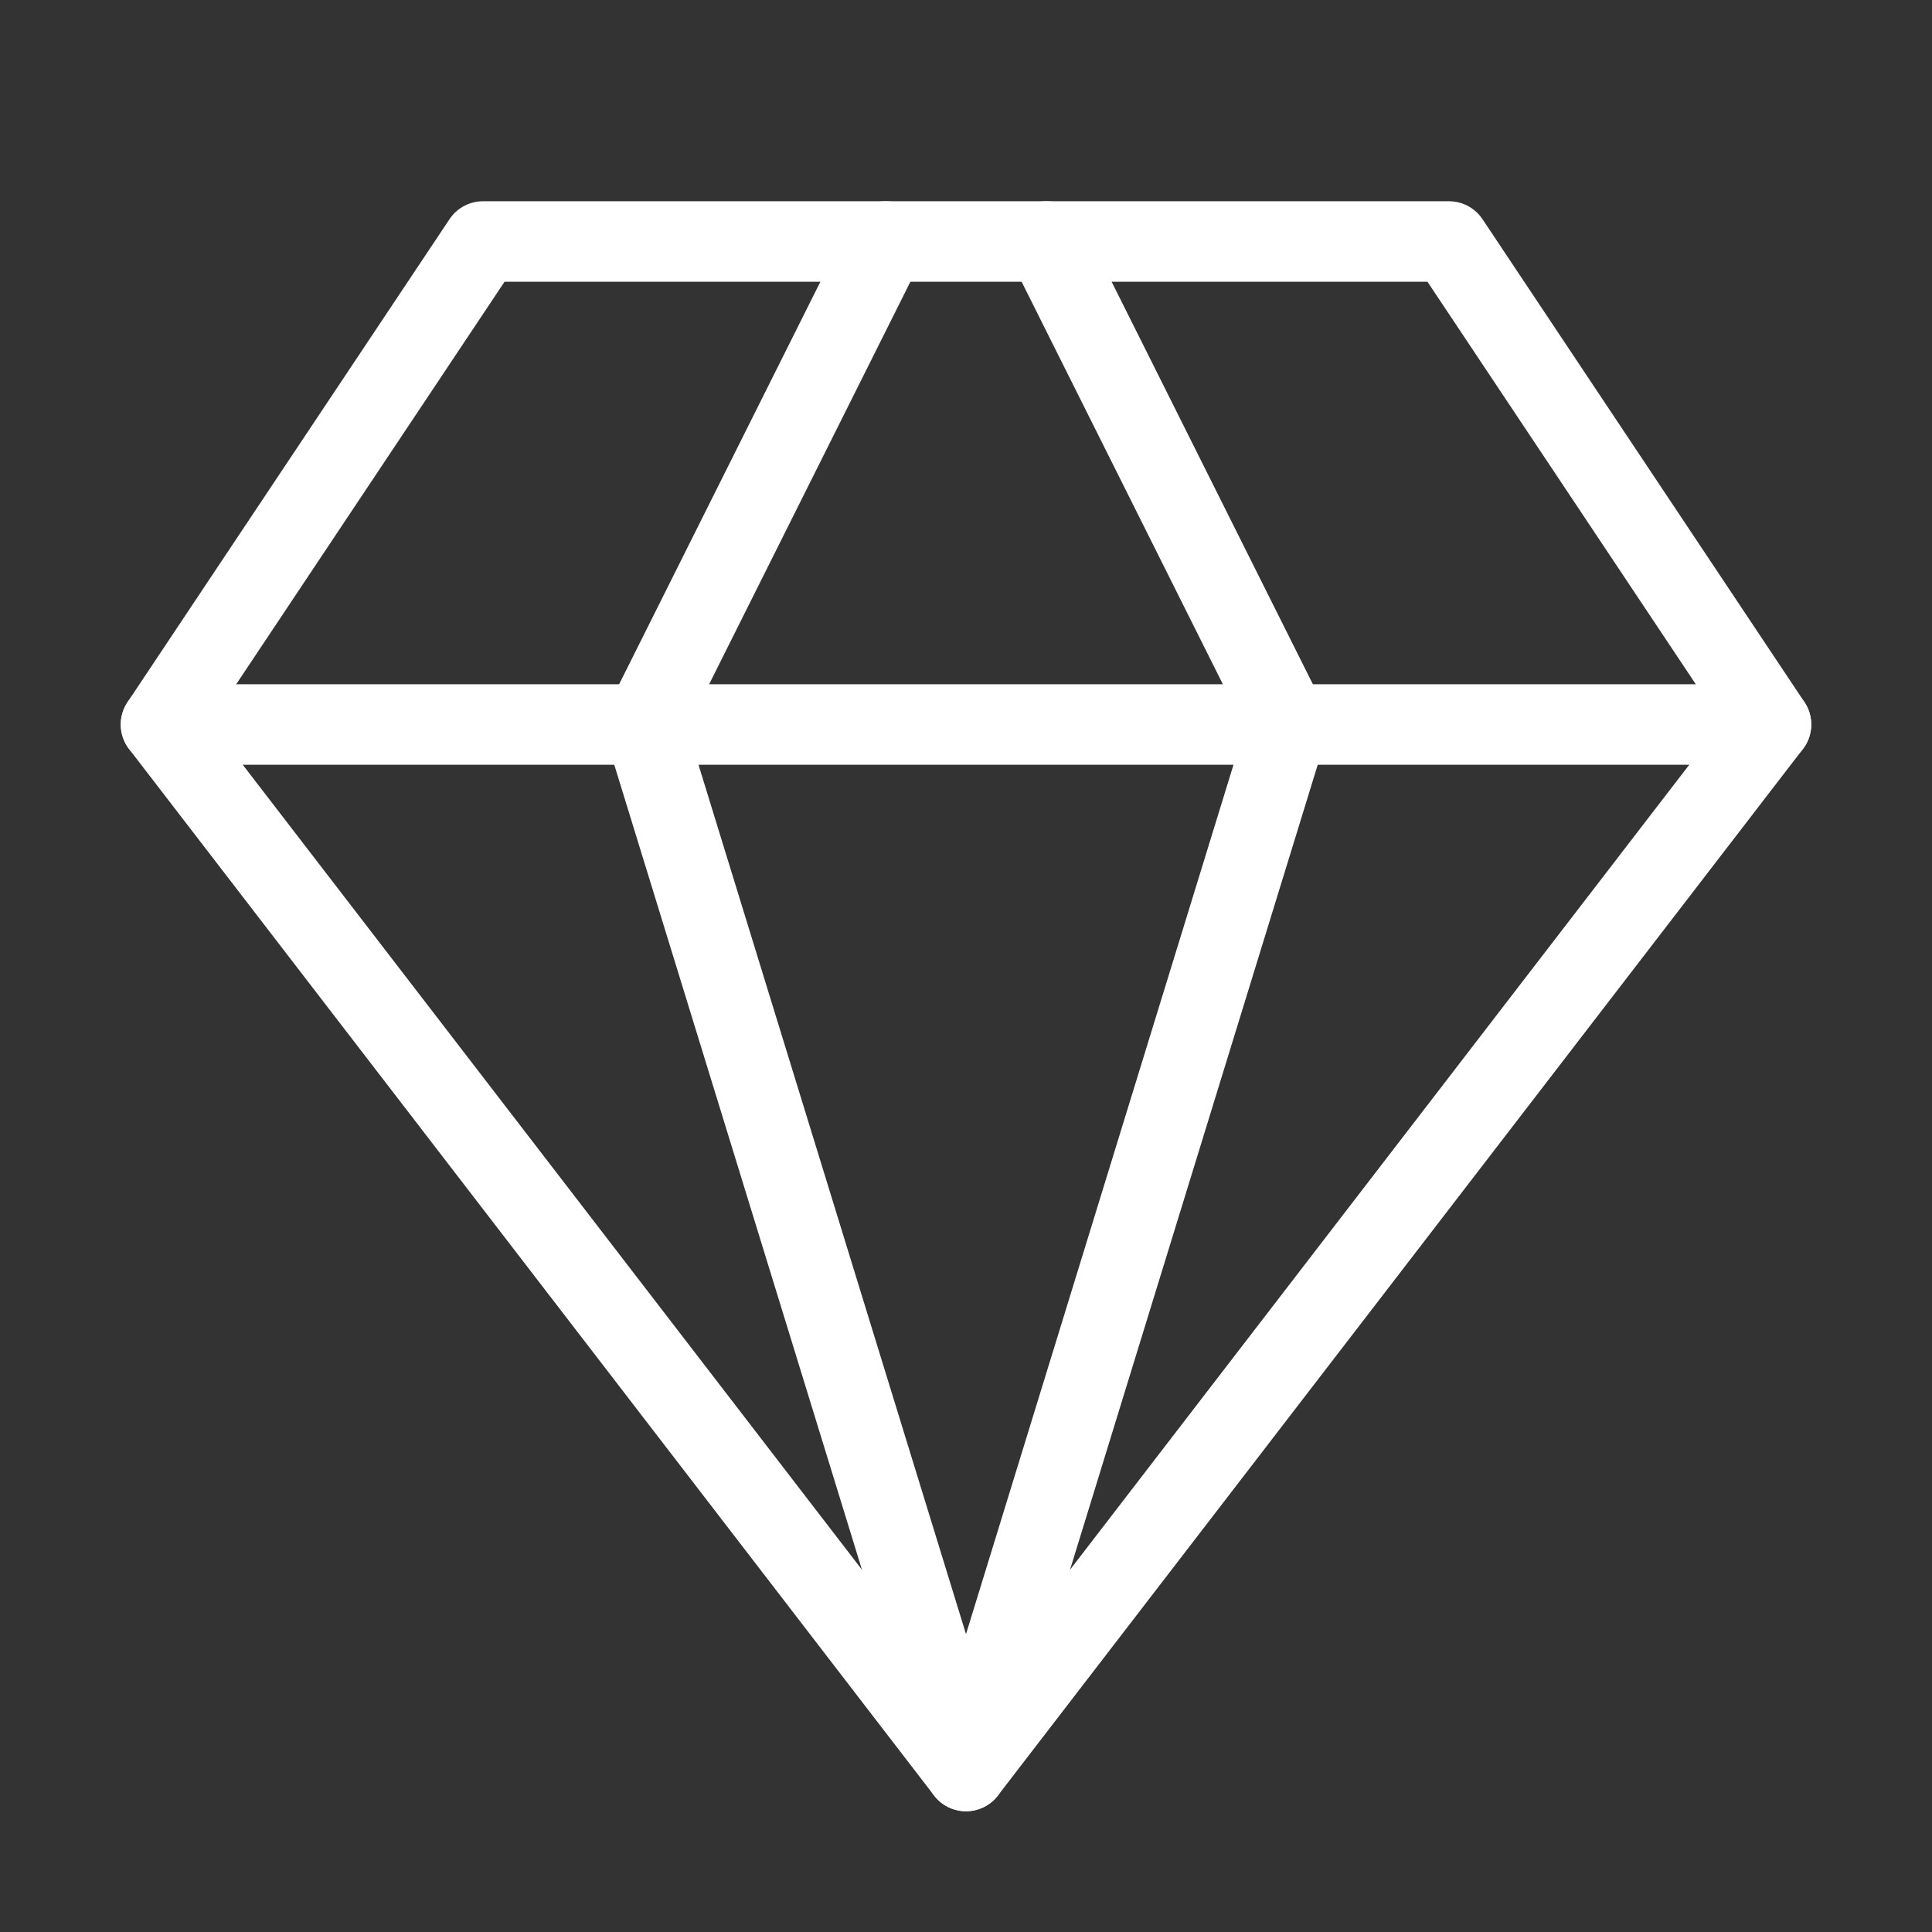
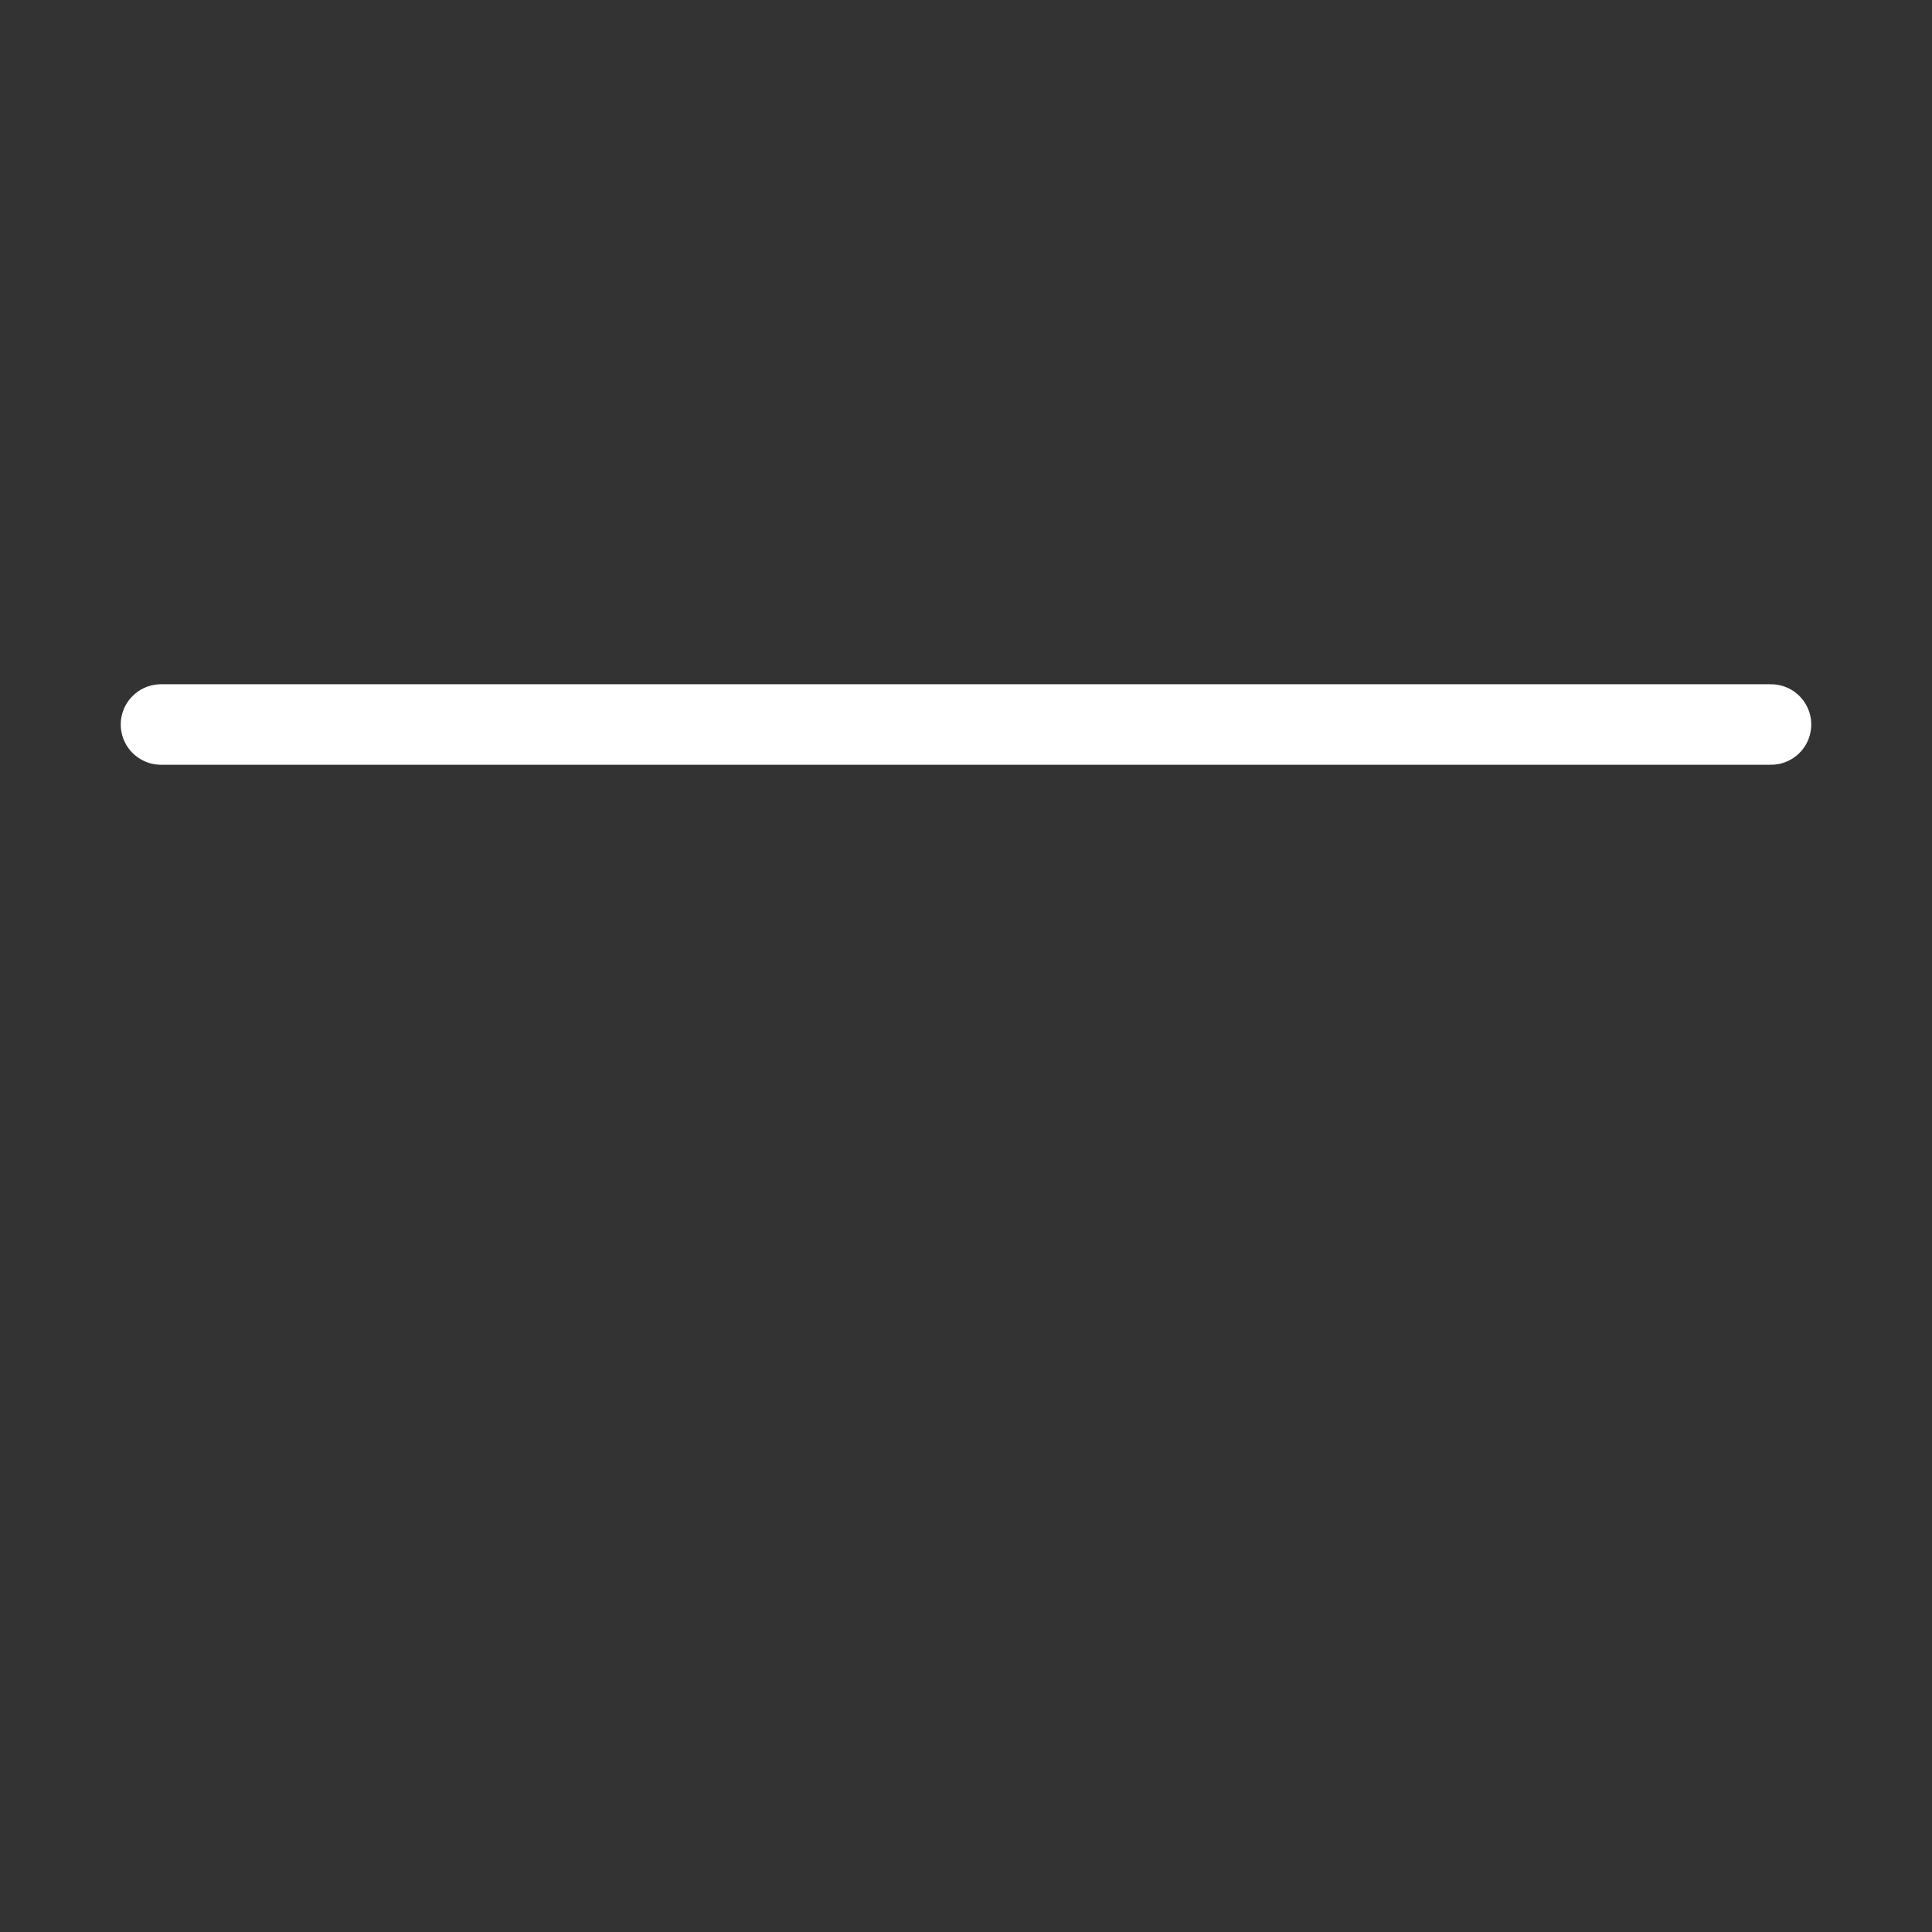
<svg xmlns="http://www.w3.org/2000/svg" width="34" height="34" viewBox="0 0 24 24" fill="none" stroke="white" stroke-width="1" stroke-linecap="round" stroke-linejoin="round" class="lucide lucide-gem">
  <rect x="0" y="0" width="24" height="24" fill="#333333" stroke="none" />
-   <path d="M6 3h12l4 6-10 13L2 9Z" />
-   <path d="M11 3 8 9l4 13 4-13-3-6" />
  <path d="M2 9h20" />
</svg>